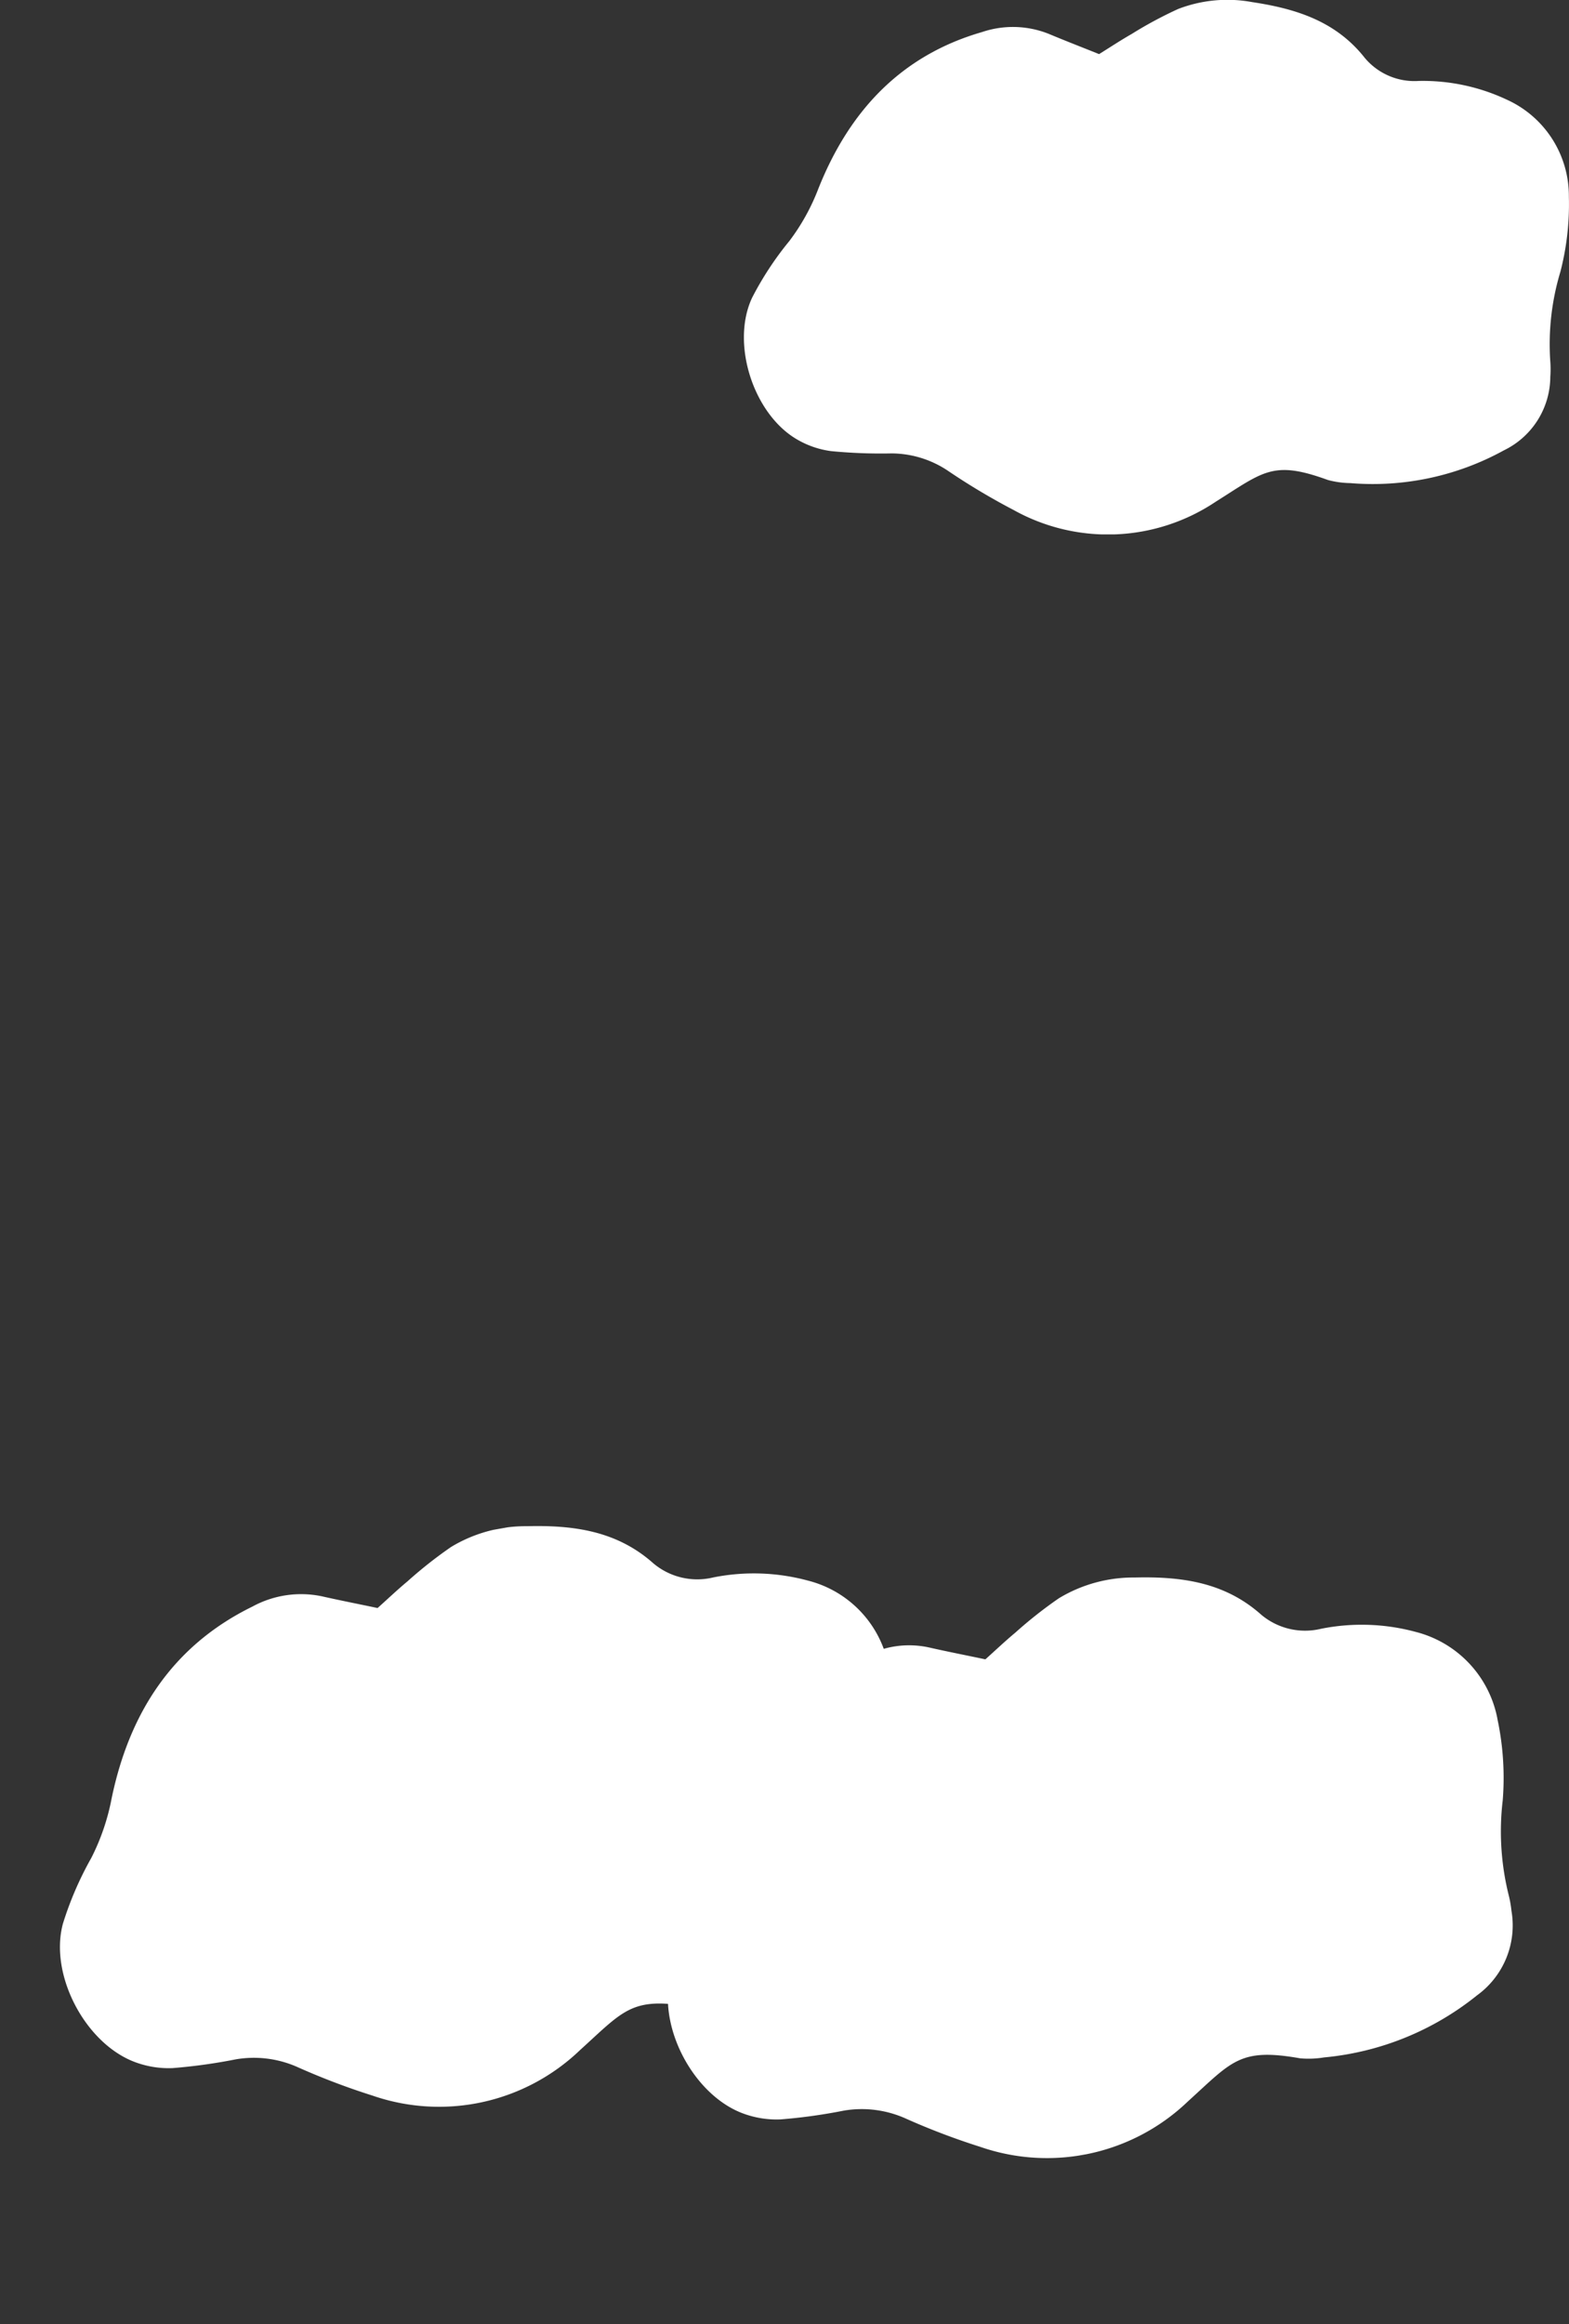
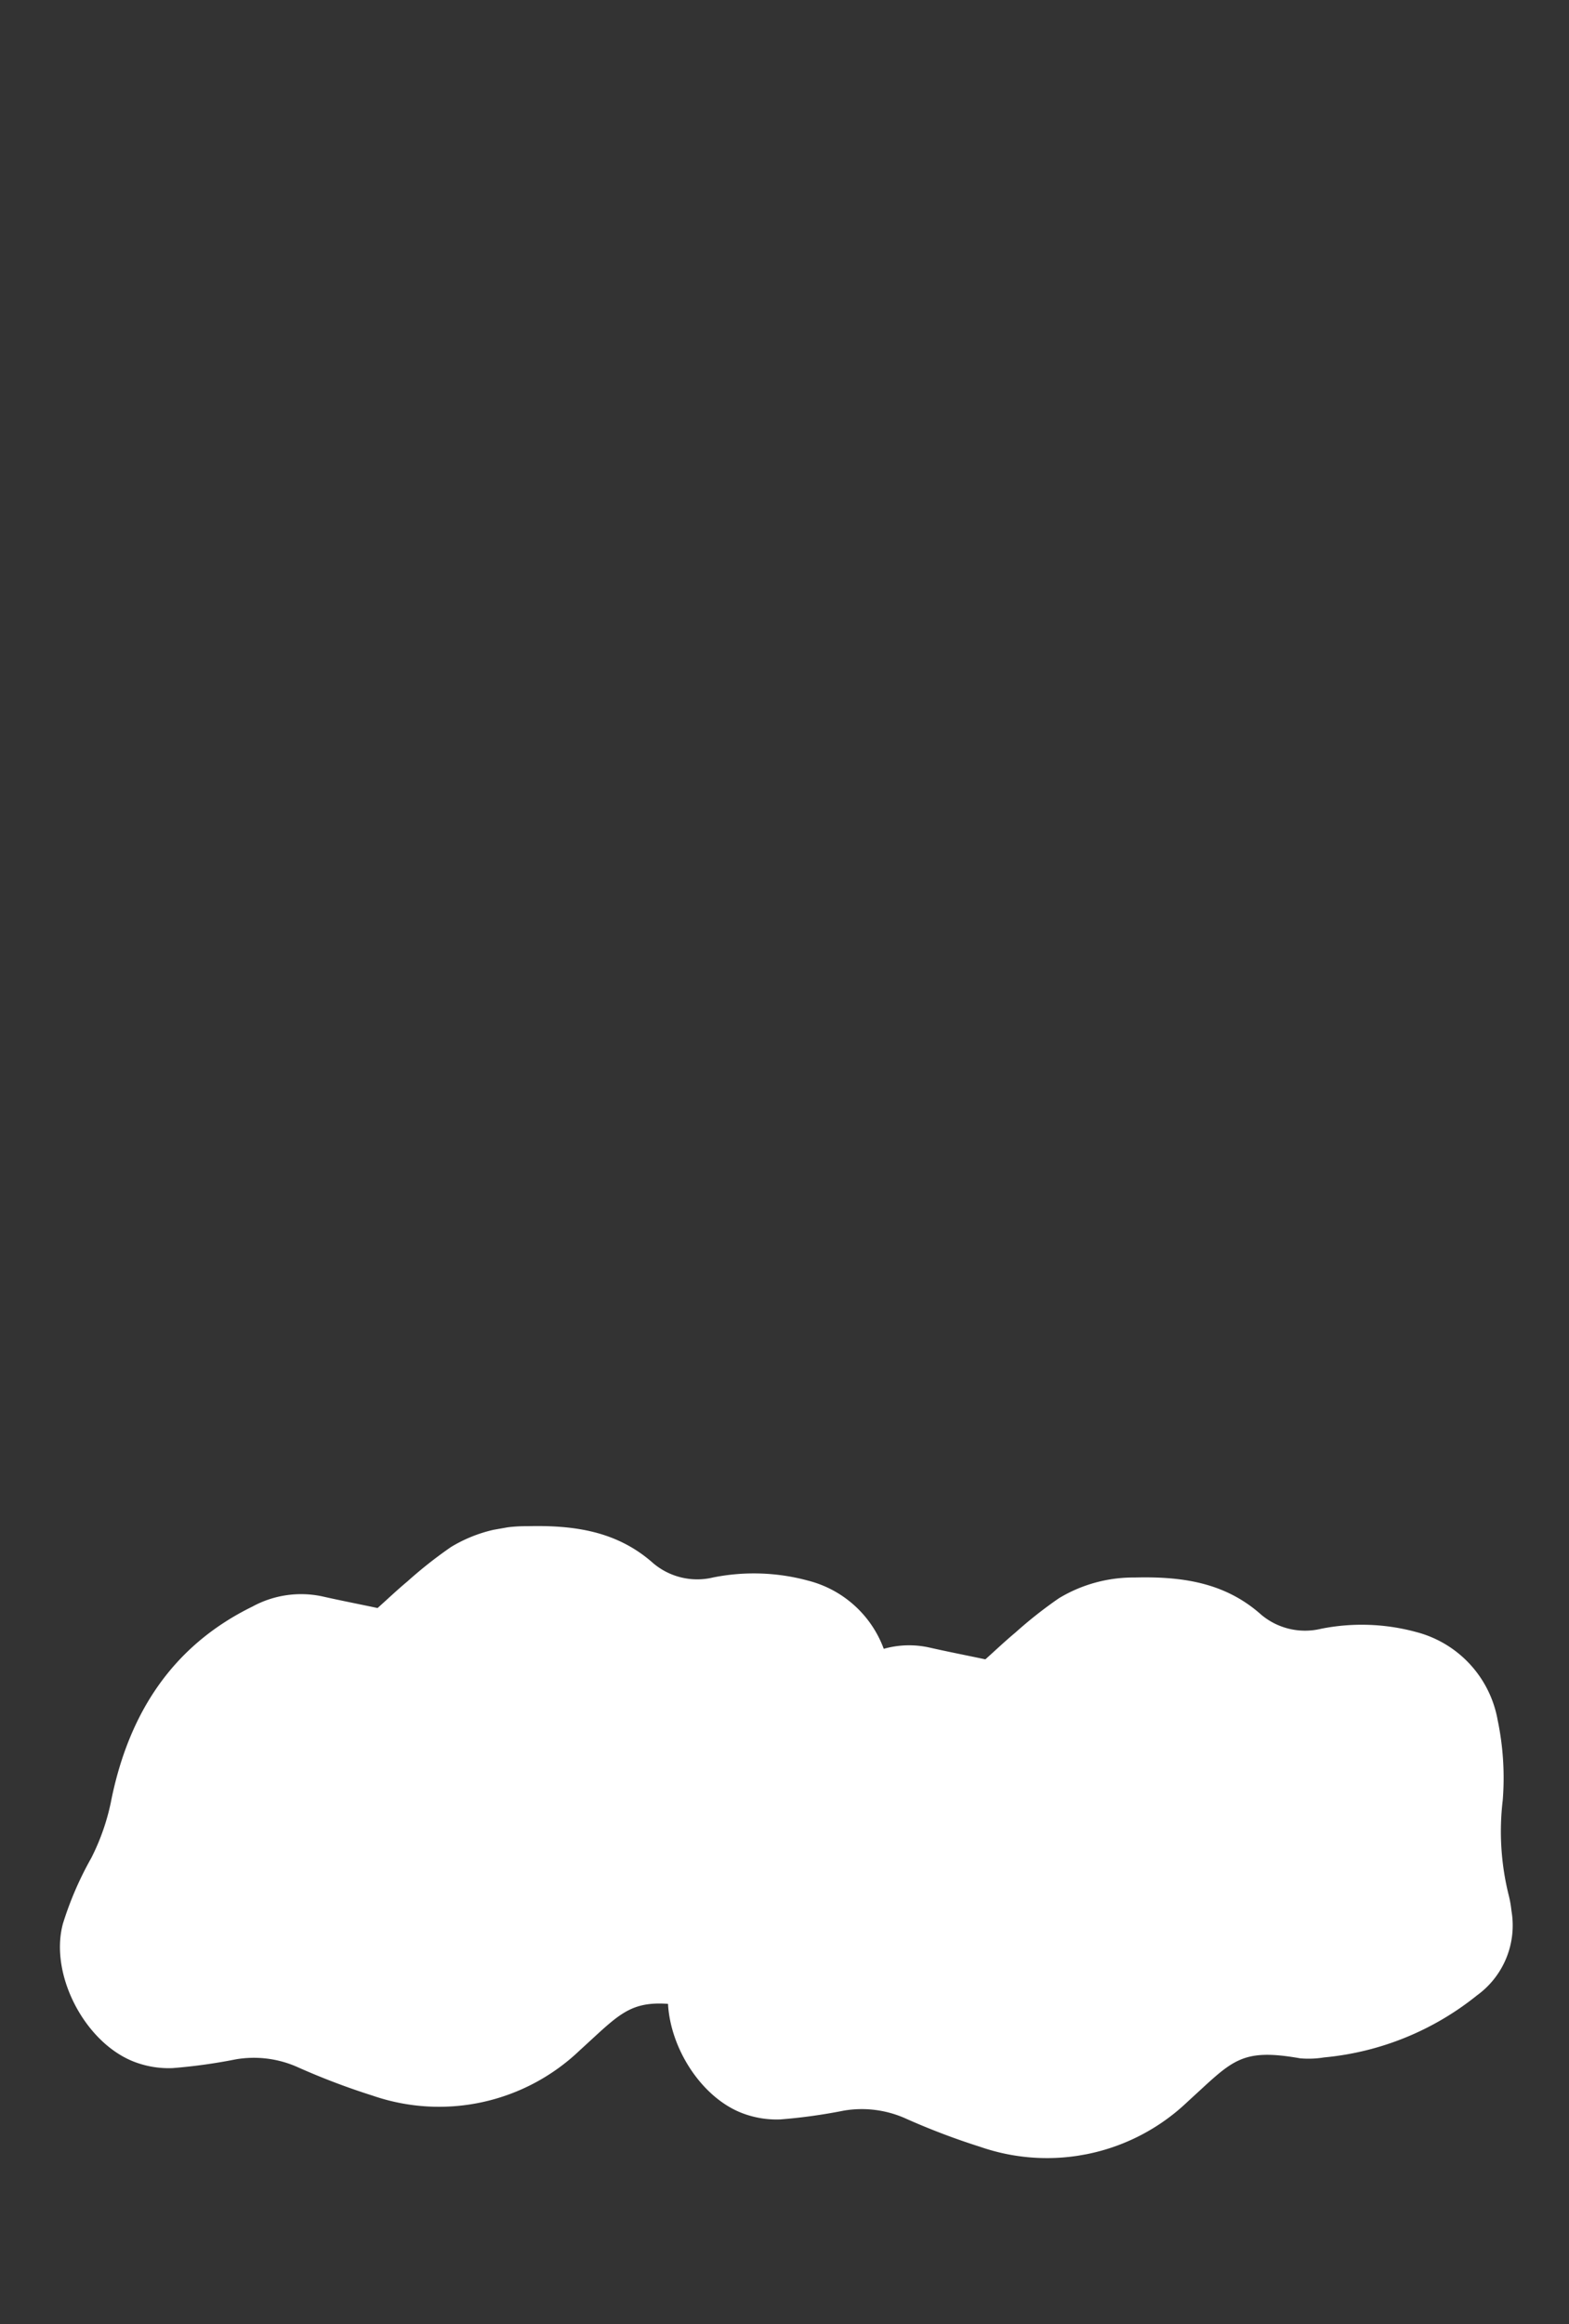
<svg xmlns="http://www.w3.org/2000/svg" height="155.075" viewBox="0 0 104.724 155.075" width="104.724">
  <rect x="0" y="0" width="104.724" height="155.075" fill="#333333" stroke="none" />
  <clipPath id="a">
    <path d="m0 0h55.072v35.659h-55.072z" />
  </clipPath>
  <clipPath id="b">
    <path d="m0 0h97.227v47.903h-97.227z" />
  </clipPath>
  <g clip-path="url(#a)" transform="translate(49.653 .001)">
-     <path d="m23.707 3.608c.749-.465 1.443-.926 2.165-1.337a27.45 27.45 0 0 1 3.105-1.671 9.132 9.132 0 0 1 4.962-.459c2.941.443 5.582 1.285 7.5 3.719a4.326 4.326 0 0 0 3.596 1.54 13.16 13.16 0 0 1 5.889 1.25 7.048 7.048 0 0 1 4.138 6.471 17.933 17.933 0 0 1 -.565 5.009 16.726 16.726 0 0 0 -.674 6 6.941 6.941 0 0 1 0 1.013 5.479 5.479 0 0 1 -3.087 4.9 18.152 18.152 0 0 1 -10.257 2.192 6.089 6.089 0 0 1 -1.5-.208c-3.662-1.331-4.271-.574-7.486 1.449a12.931 12.931 0 0 1 -13.493.553 44.634 44.634 0 0 1 -4.338-2.587 6.81 6.81 0 0 0 -3.8-1.189 34.527 34.527 0 0 1 -4.051-.153 6.1 6.1 0 0 1 -2.353-.832c-2.858-1.734-4.332-6.382-2.91-9.406a21.327 21.327 0 0 1 2.492-3.79 14.2 14.2 0 0 0 1.935-3.5c2.034-5.099 5.451-8.858 10.925-10.437a6.447 6.447 0 0 1 4.453.125c1.081.454 2.176.876 3.354 1.349" fill="#fff" transform="translate(0 .001)" />
-   </g>
+     </g>
  <g clip-path="url(#b)" transform="matrix(.985 -.174 .174 .985 0 107.9)">
    <path d="m97.217 24.217a7.408 7.408 0 0 0 -4.349-6.8 13.829 13.829 0 0 0 -6.189-1.31 4.547 4.547 0 0 1 -3.779-1.623c-2.019-2.559-4.8-3.443-7.887-3.909a9.6 9.6 0 0 0 -5.215.485 28.963 28.963 0 0 0 -3.263 1.753c-.759.433-1.488.917-2.276 1.406-1.239-.5-2.389-.941-3.524-1.418a6.194 6.194 0 0 0 -3.031-.452 7.3 7.3 0 0 0 -4.184-5.36 13.83 13.83 0 0 0 -6.189-1.31 4.545 4.545 0 0 1 -3.775-1.621c-2.019-2.558-4.795-3.444-7.887-3.909a9.6 9.6 0 0 0 -5.215.485 28.963 28.963 0 0 0 -3.263 1.753c-.759.433-1.488.917-2.276 1.406-1.239-.5-2.389-.941-3.525-1.418a6.78 6.78 0 0 0 -4.681-.131c-5.752 1.656-9.343 5.611-11.481 10.974a14.881 14.881 0 0 1 -2.028 3.674 22.363 22.363 0 0 0 -2.623 3.982c-1.495 3.178.057 8.064 3.057 9.889a6.419 6.419 0 0 0 2.474.874 36.366 36.366 0 0 0 4.255.158 7.159 7.159 0 0 1 4 1.25 47.024 47.024 0 0 0 4.559 2.718 13.588 13.588 0 0 0 14.173-.584c2.864-1.8 3.761-2.648 6.312-2.012-.363 2.981 1.121 6.528 3.578 8.023a6.416 6.416 0 0 0 2.474.874 36.36 36.36 0 0 0 4.255.158 7.159 7.159 0 0 1 4 1.25 47.015 47.015 0 0 0 4.559 2.718 13.588 13.588 0 0 0 14.173-.584c3.379-2.126 4.019-2.922 7.868-1.523a6.4 6.4 0 0 0 1.58.219 19.074 19.074 0 0 0 10.772-2.302 5.76 5.76 0 0 0 3.245-5.149 7.42 7.42 0 0 0 0-1.064 17.58 17.58 0 0 1 .708-6.3 18.835 18.835 0 0 0 .6-5.264" fill="#fff" />
  </g>
</svg>